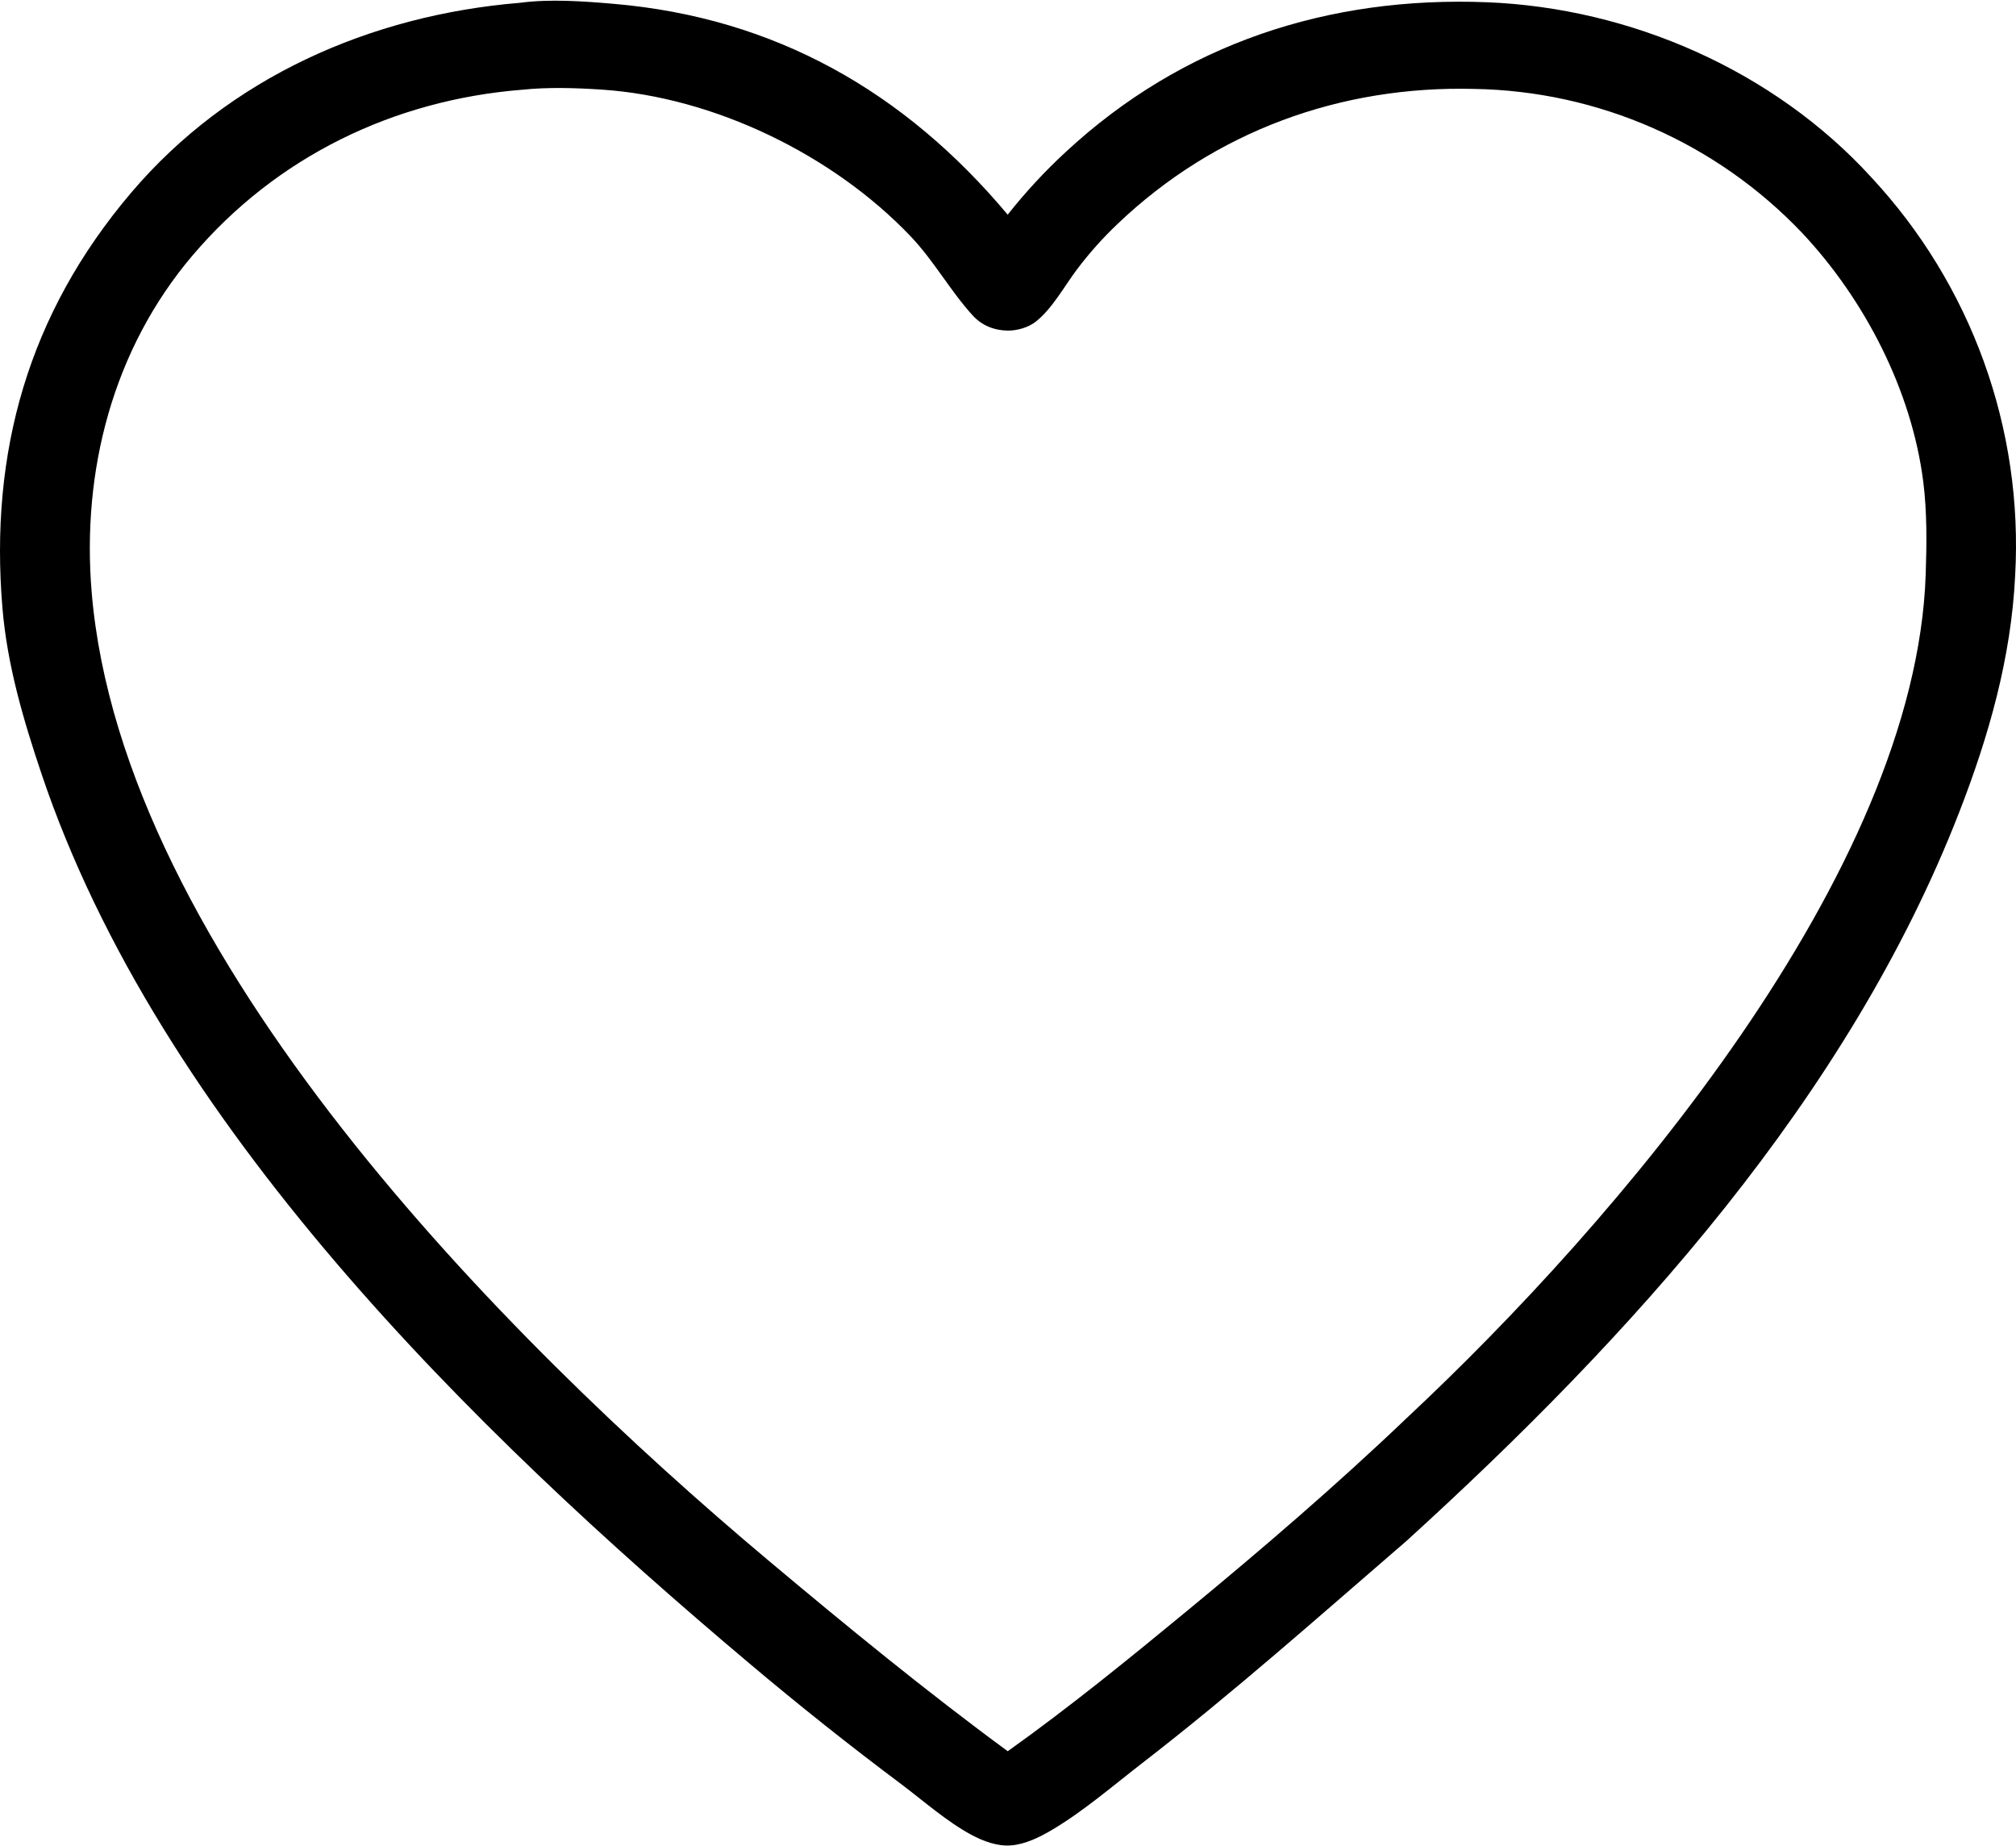
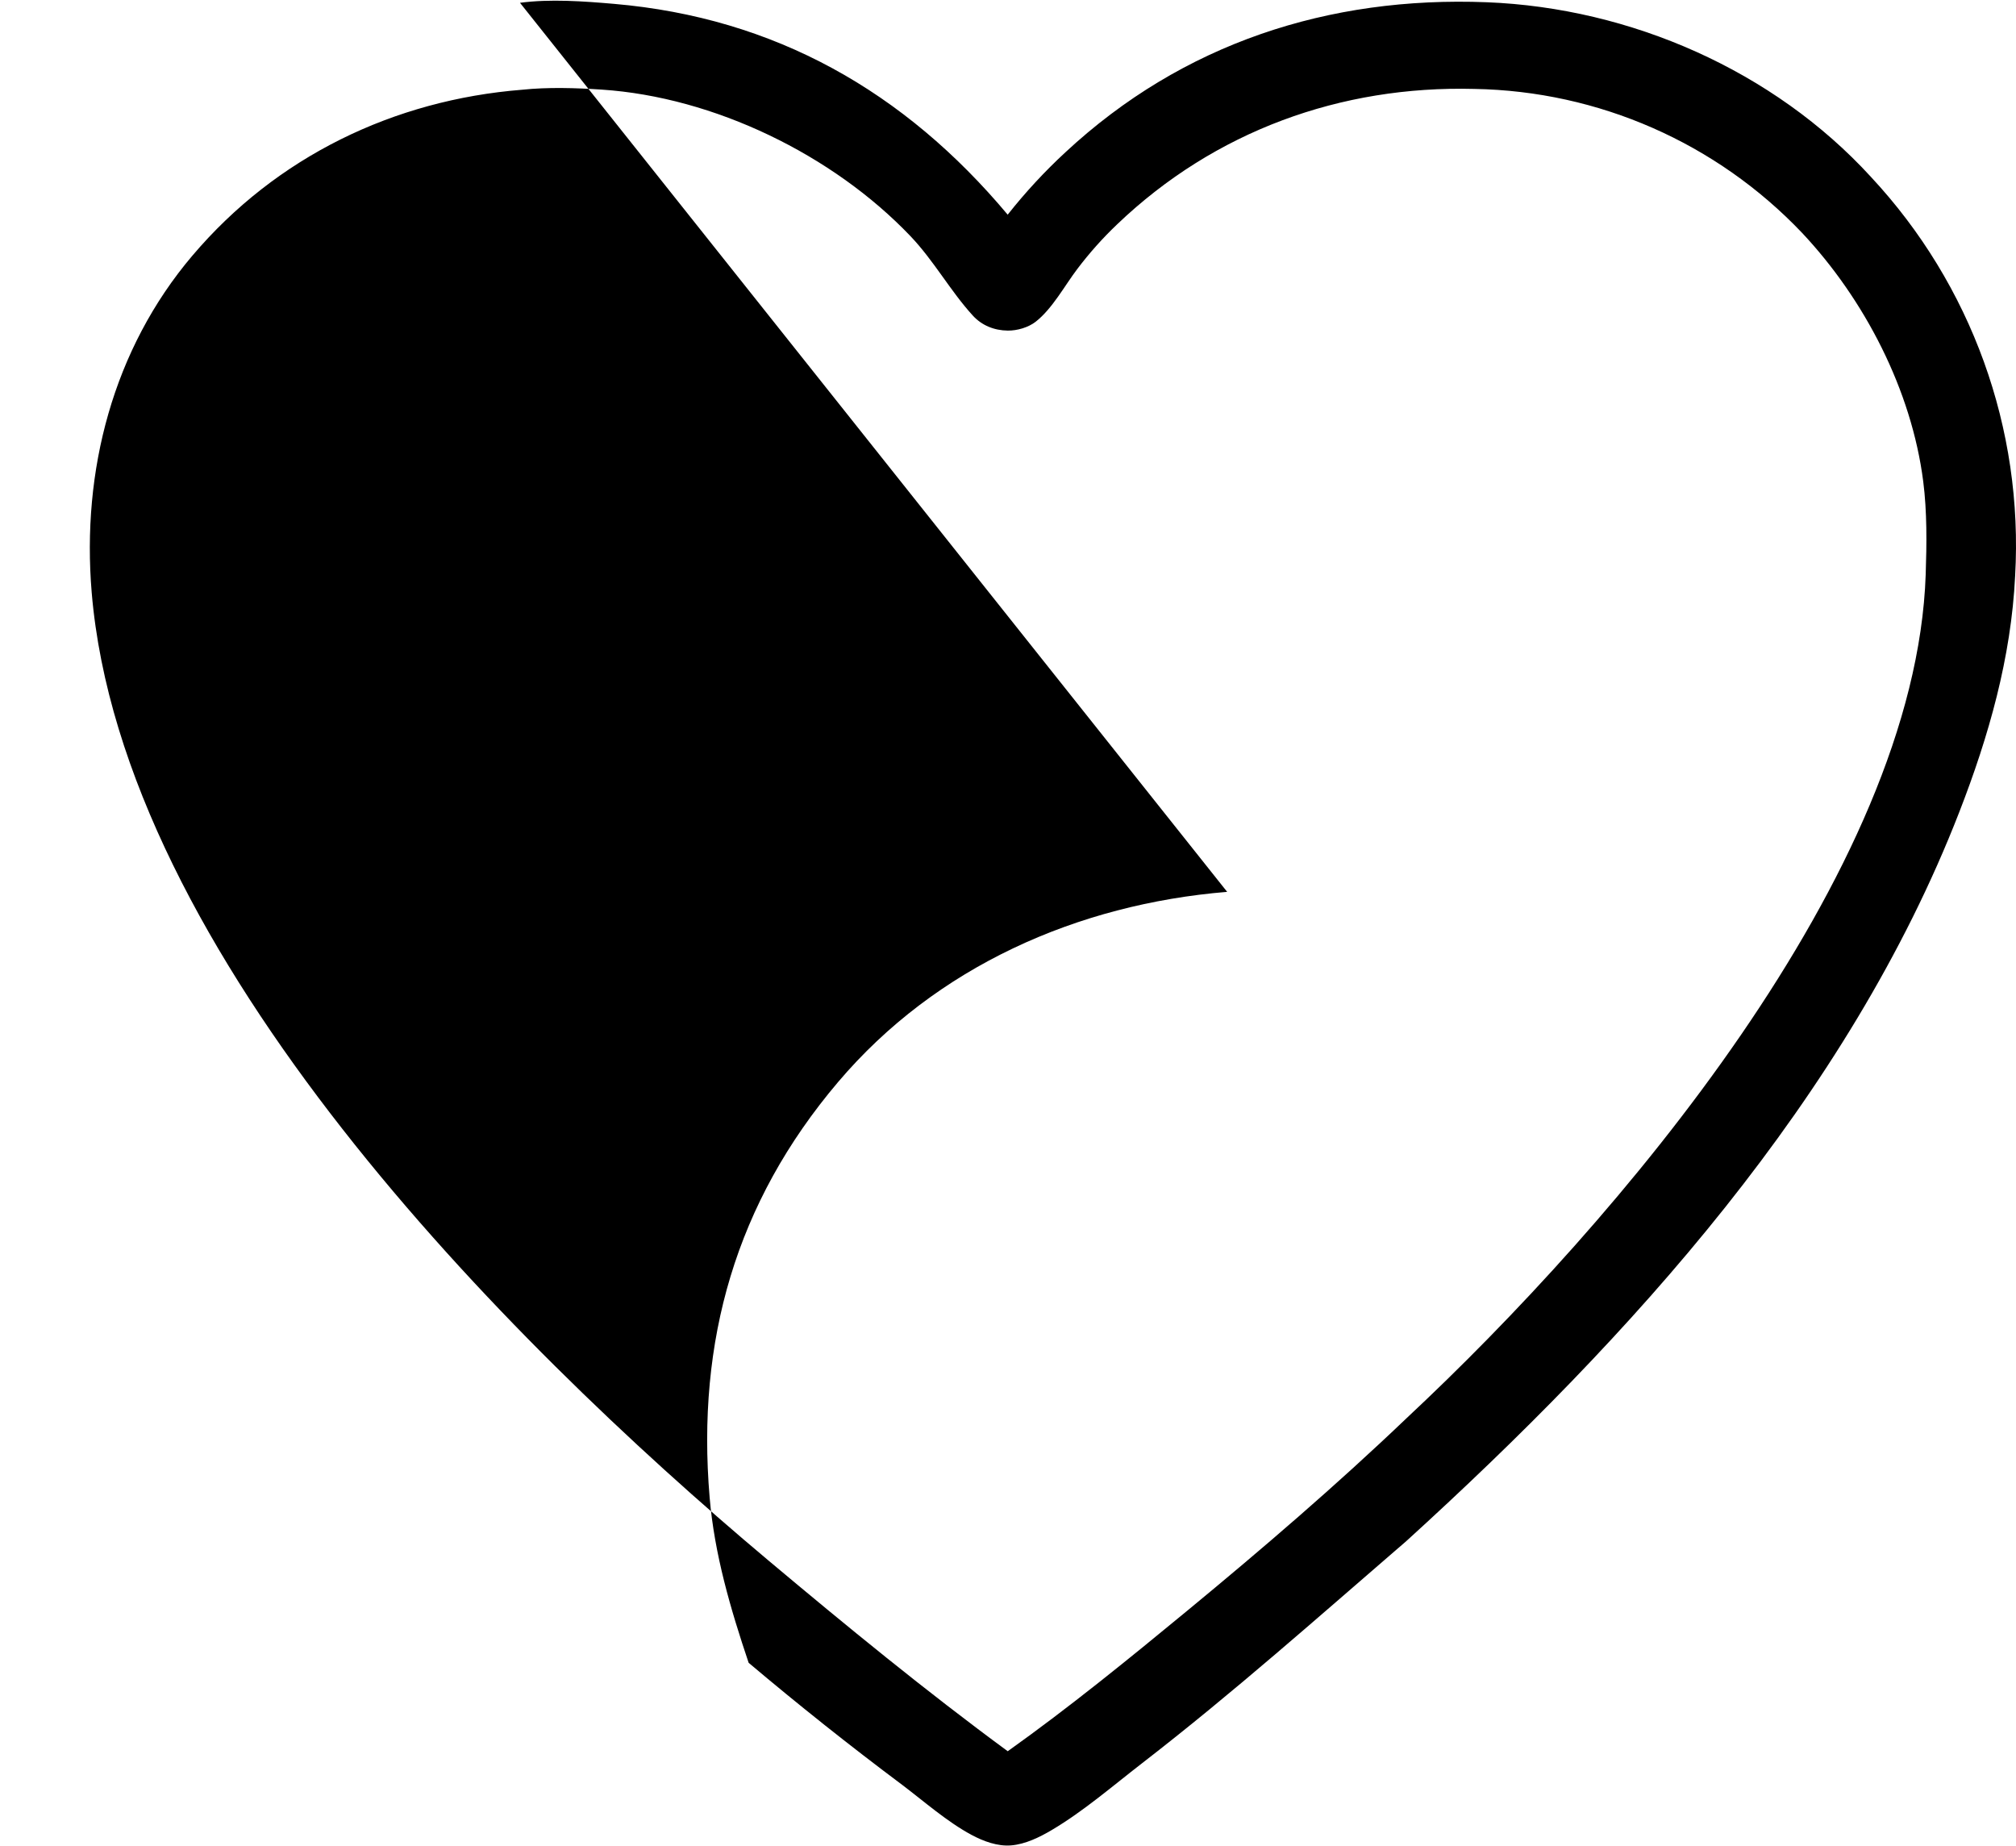
<svg xmlns="http://www.w3.org/2000/svg" viewBox="0 0 522.04 477.684" width="522" height="478">
  <g transform="translate(-251.022, -272.155)">
-     <path d="M385.673,272.703c7.795,-1.038 16.488,-0.403 24.348,0.276c41.675,3.592 75.263,22.742 101.939,54.586c4.565,-5.777 9.57,-11.19 14.98,-16.186c30.315,-28.163 68.125,-40.434 109.105,-38.818c37.195,1.467 74.245,17.671 99.455,45.227c26.02,27.904 39.51,65.231 37.335,103.325c-1.025,21.152 -6.815,41.468 -14.455,61.118c-28.78,74.031 -85.215,136.06 -143.18,188.766c-22.63,19.52 -44.77,39.23 -68.44,57.53c-7.54,5.83 -15.205,12.465 -23.415,17.315c-3.13,1.85 -6.78,3.64 -10.445,3.955c-3.535,0.31 -7.26,-1.075 -10.325,-2.725c-6.28,-3.38 -12.162,-8.57 -17.863,-12.89c-13.586,-10.16 -26.869,-20.715 -39.831,-31.66c-71.626,-60.33 -152.708,-139.755 -183.119,-230.201c-4.683,-13.927 -8.86,-28.099 -10.1,-42.798c-3.417,-40.509 6.76,-76.331 33.247,-107.556c25.413,-29.96 62.081,-46.08 100.764,-49.262zM300.86,338.146c-20.614,24.293 -28.733,55.792 -26.095,87.235c7.852,93.59 106.79,193.204 175.175,250.595c20.166,16.925 40.825,33.855 62.035,49.445c16.005,-11.41 31.215,-23.795 46.37,-36.29c19.55,-16.12 38.665,-32.52 56.995,-50.03c54.09,-50.55 131.73,-140.958 134.34,-218.388c0.265,-7.931 0.365,-16.197 -0.64,-24.07c-3.015,-23.625 -15.175,-47.145 -31.4,-64.398c-22.14,-23.276 -52.69,-36.693 -84.81,-37.241c-34.655,-0.91 -67.275,10.941 -92.475,35.014c-3.76,3.572 -7.22,7.447 -10.35,11.585c-3.31,4.364 -6.465,10.293 -10.79,13.675c-1.92,1.502 -4.815,2.328 -7.23,2.301c-3.49,-0.038 -6.7,-1.31 -9.065,-3.902c-5.865,-6.436 -10.046,-14.171 -16.137,-20.558c-20.096,-21.069 -50.864,-36.018 -79.954,-37.94c-6.597,-0.436 -13.966,-0.668 -20.553,0.032c-33.285,2.634 -63.681,17.325 -85.415,42.938z" fill="#000000" fill-rule="nonzero" stroke="none" stroke-width="1" stroke-linecap="butt" stroke-linejoin="miter" stroke-miterlimit="10" stroke-dashoffset="0" />
+     <path d="M385.673,272.703c7.795,-1.038 16.488,-0.403 24.348,0.276c41.675,3.592 75.263,22.742 101.939,54.586c4.565,-5.777 9.57,-11.19 14.98,-16.186c30.315,-28.163 68.125,-40.434 109.105,-38.818c37.195,1.467 74.245,17.671 99.455,45.227c26.02,27.904 39.51,65.231 37.335,103.325c-1.025,21.152 -6.815,41.468 -14.455,61.118c-28.78,74.031 -85.215,136.06 -143.18,188.766c-22.63,19.52 -44.77,39.23 -68.44,57.53c-7.54,5.83 -15.205,12.465 -23.415,17.315c-3.13,1.85 -6.78,3.64 -10.445,3.955c-3.535,0.31 -7.26,-1.075 -10.325,-2.725c-6.28,-3.38 -12.162,-8.57 -17.863,-12.89c-13.586,-10.16 -26.869,-20.715 -39.831,-31.66c-4.683,-13.927 -8.86,-28.099 -10.1,-42.798c-3.417,-40.509 6.76,-76.331 33.247,-107.556c25.413,-29.96 62.081,-46.08 100.764,-49.262zM300.86,338.146c-20.614,24.293 -28.733,55.792 -26.095,87.235c7.852,93.59 106.79,193.204 175.175,250.595c20.166,16.925 40.825,33.855 62.035,49.445c16.005,-11.41 31.215,-23.795 46.37,-36.29c19.55,-16.12 38.665,-32.52 56.995,-50.03c54.09,-50.55 131.73,-140.958 134.34,-218.388c0.265,-7.931 0.365,-16.197 -0.64,-24.07c-3.015,-23.625 -15.175,-47.145 -31.4,-64.398c-22.14,-23.276 -52.69,-36.693 -84.81,-37.241c-34.655,-0.91 -67.275,10.941 -92.475,35.014c-3.76,3.572 -7.22,7.447 -10.35,11.585c-3.31,4.364 -6.465,10.293 -10.79,13.675c-1.92,1.502 -4.815,2.328 -7.23,2.301c-3.49,-0.038 -6.7,-1.31 -9.065,-3.902c-5.865,-6.436 -10.046,-14.171 -16.137,-20.558c-20.096,-21.069 -50.864,-36.018 -79.954,-37.94c-6.597,-0.436 -13.966,-0.668 -20.553,0.032c-33.285,2.634 -63.681,17.325 -85.415,42.938z" fill="#000000" fill-rule="nonzero" stroke="none" stroke-width="1" stroke-linecap="butt" stroke-linejoin="miter" stroke-miterlimit="10" stroke-dashoffset="0" />
  </g>
</svg>